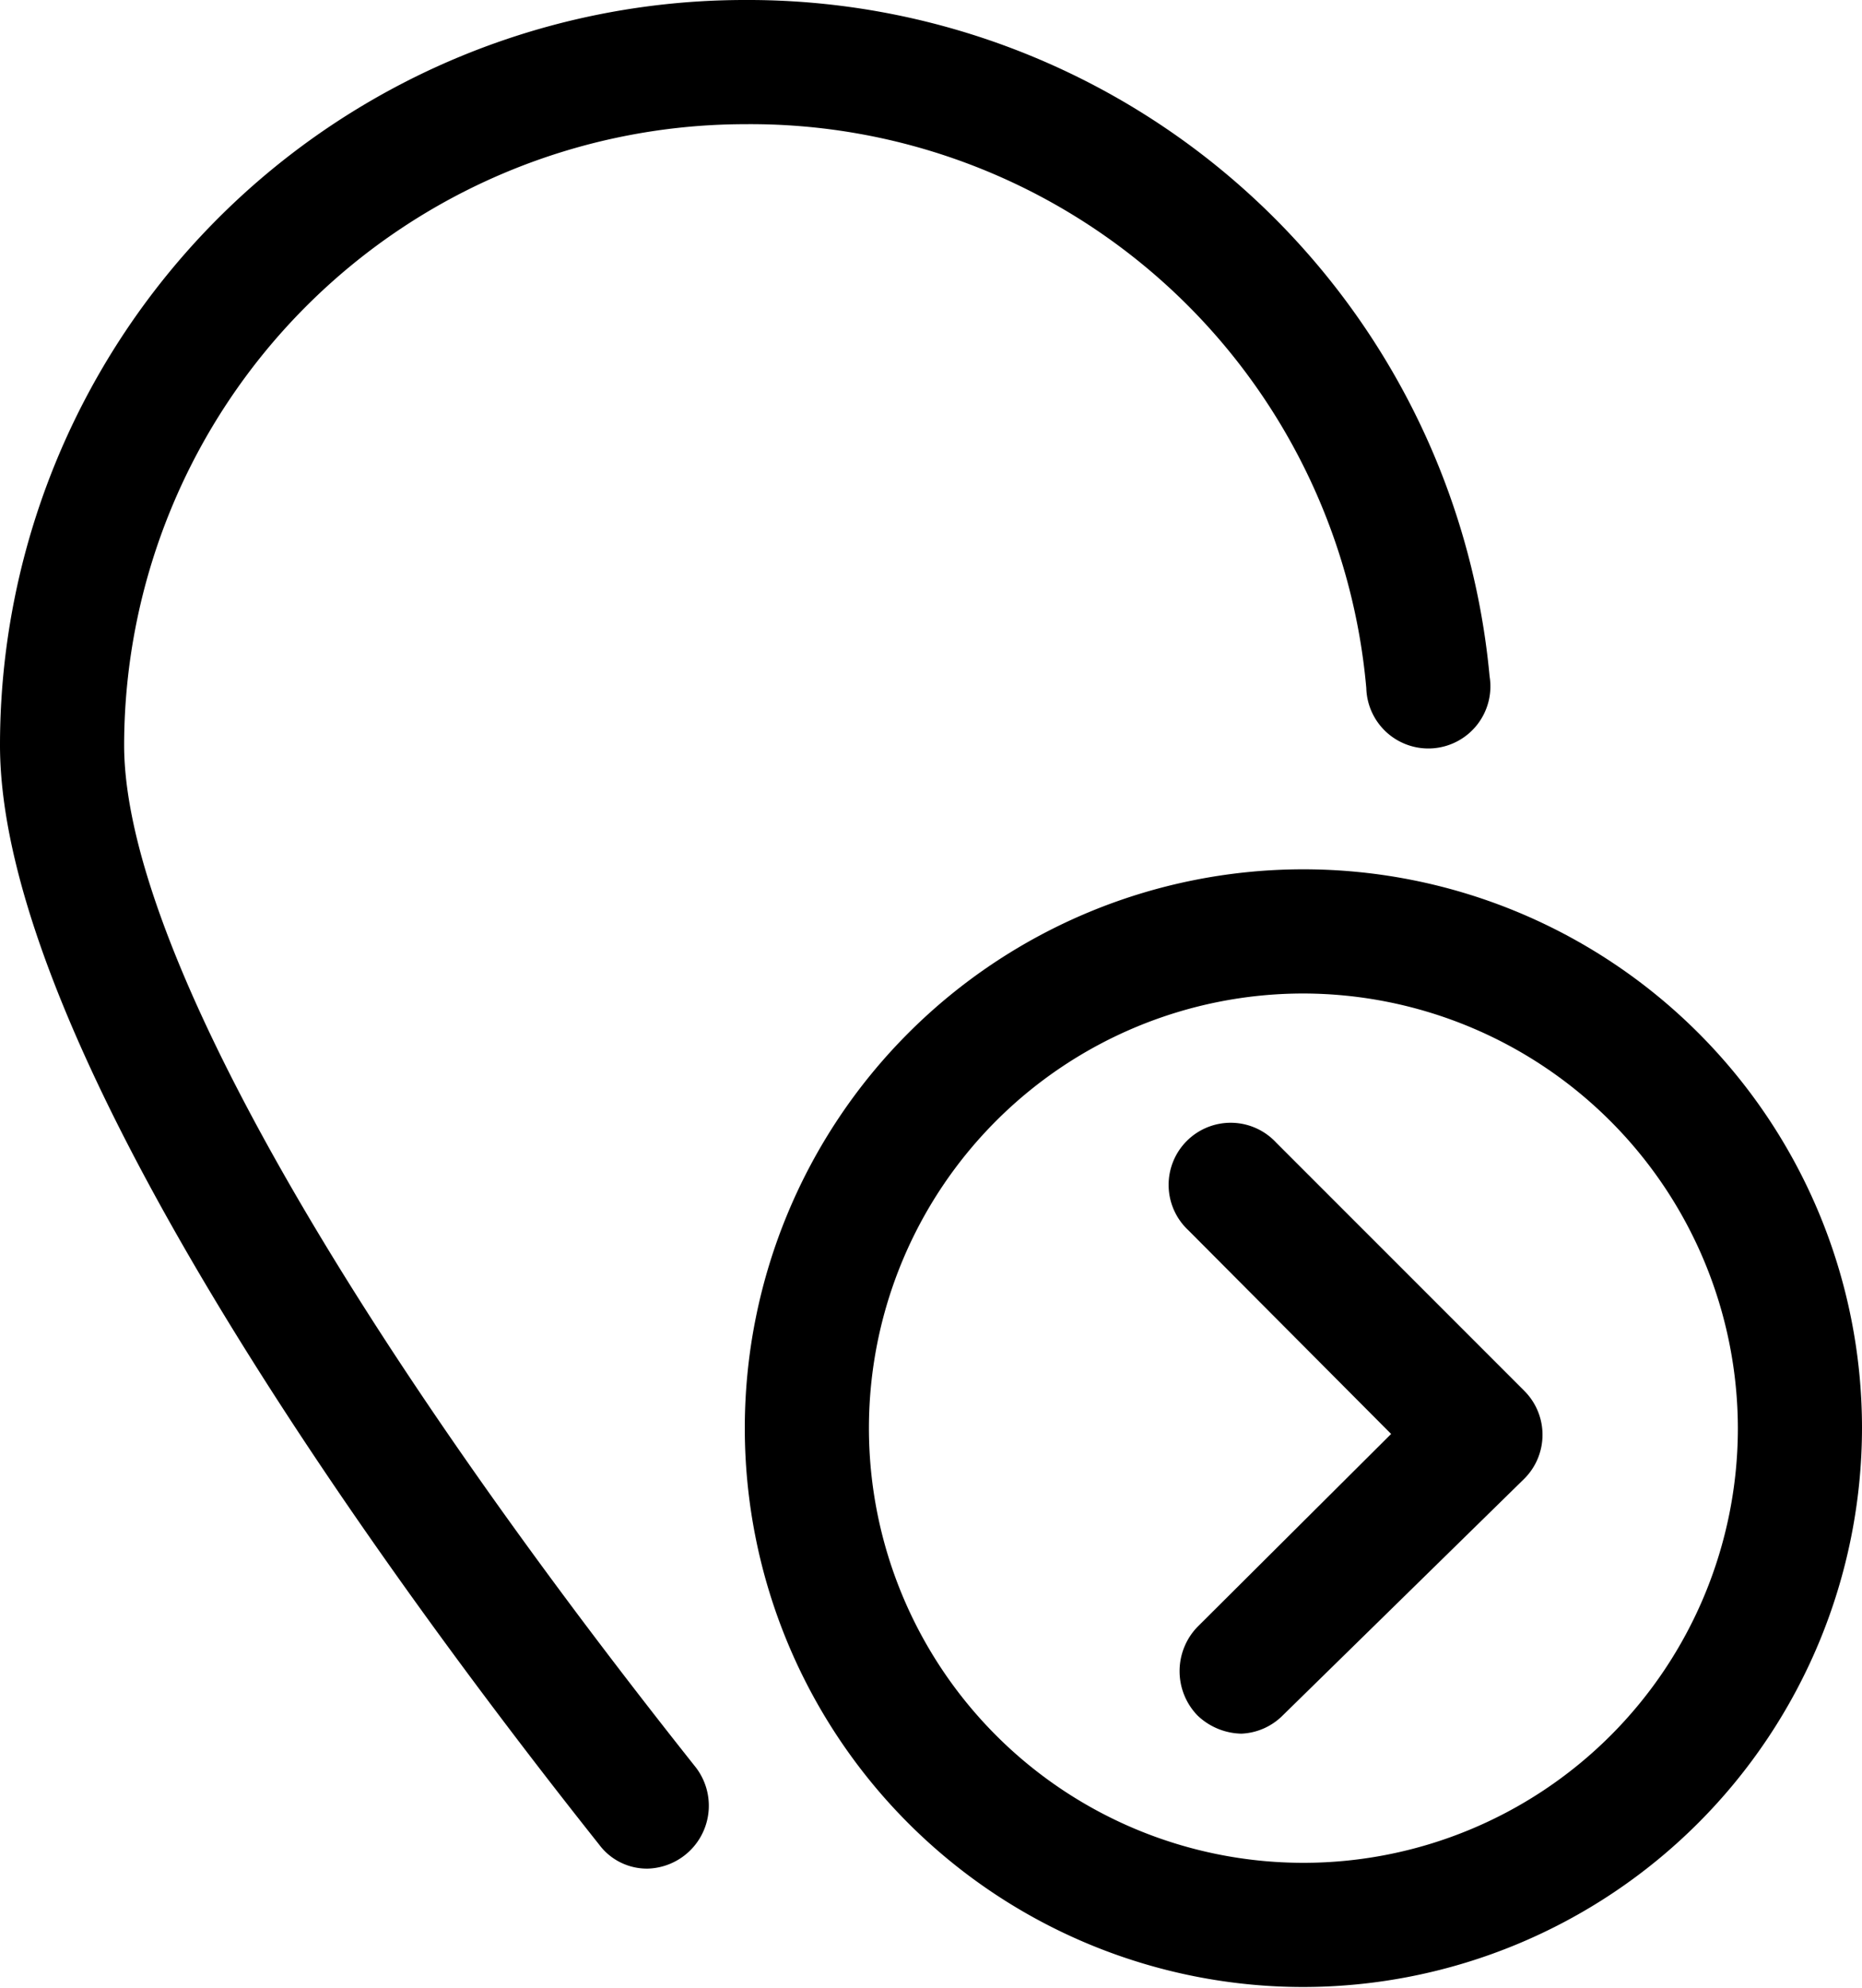
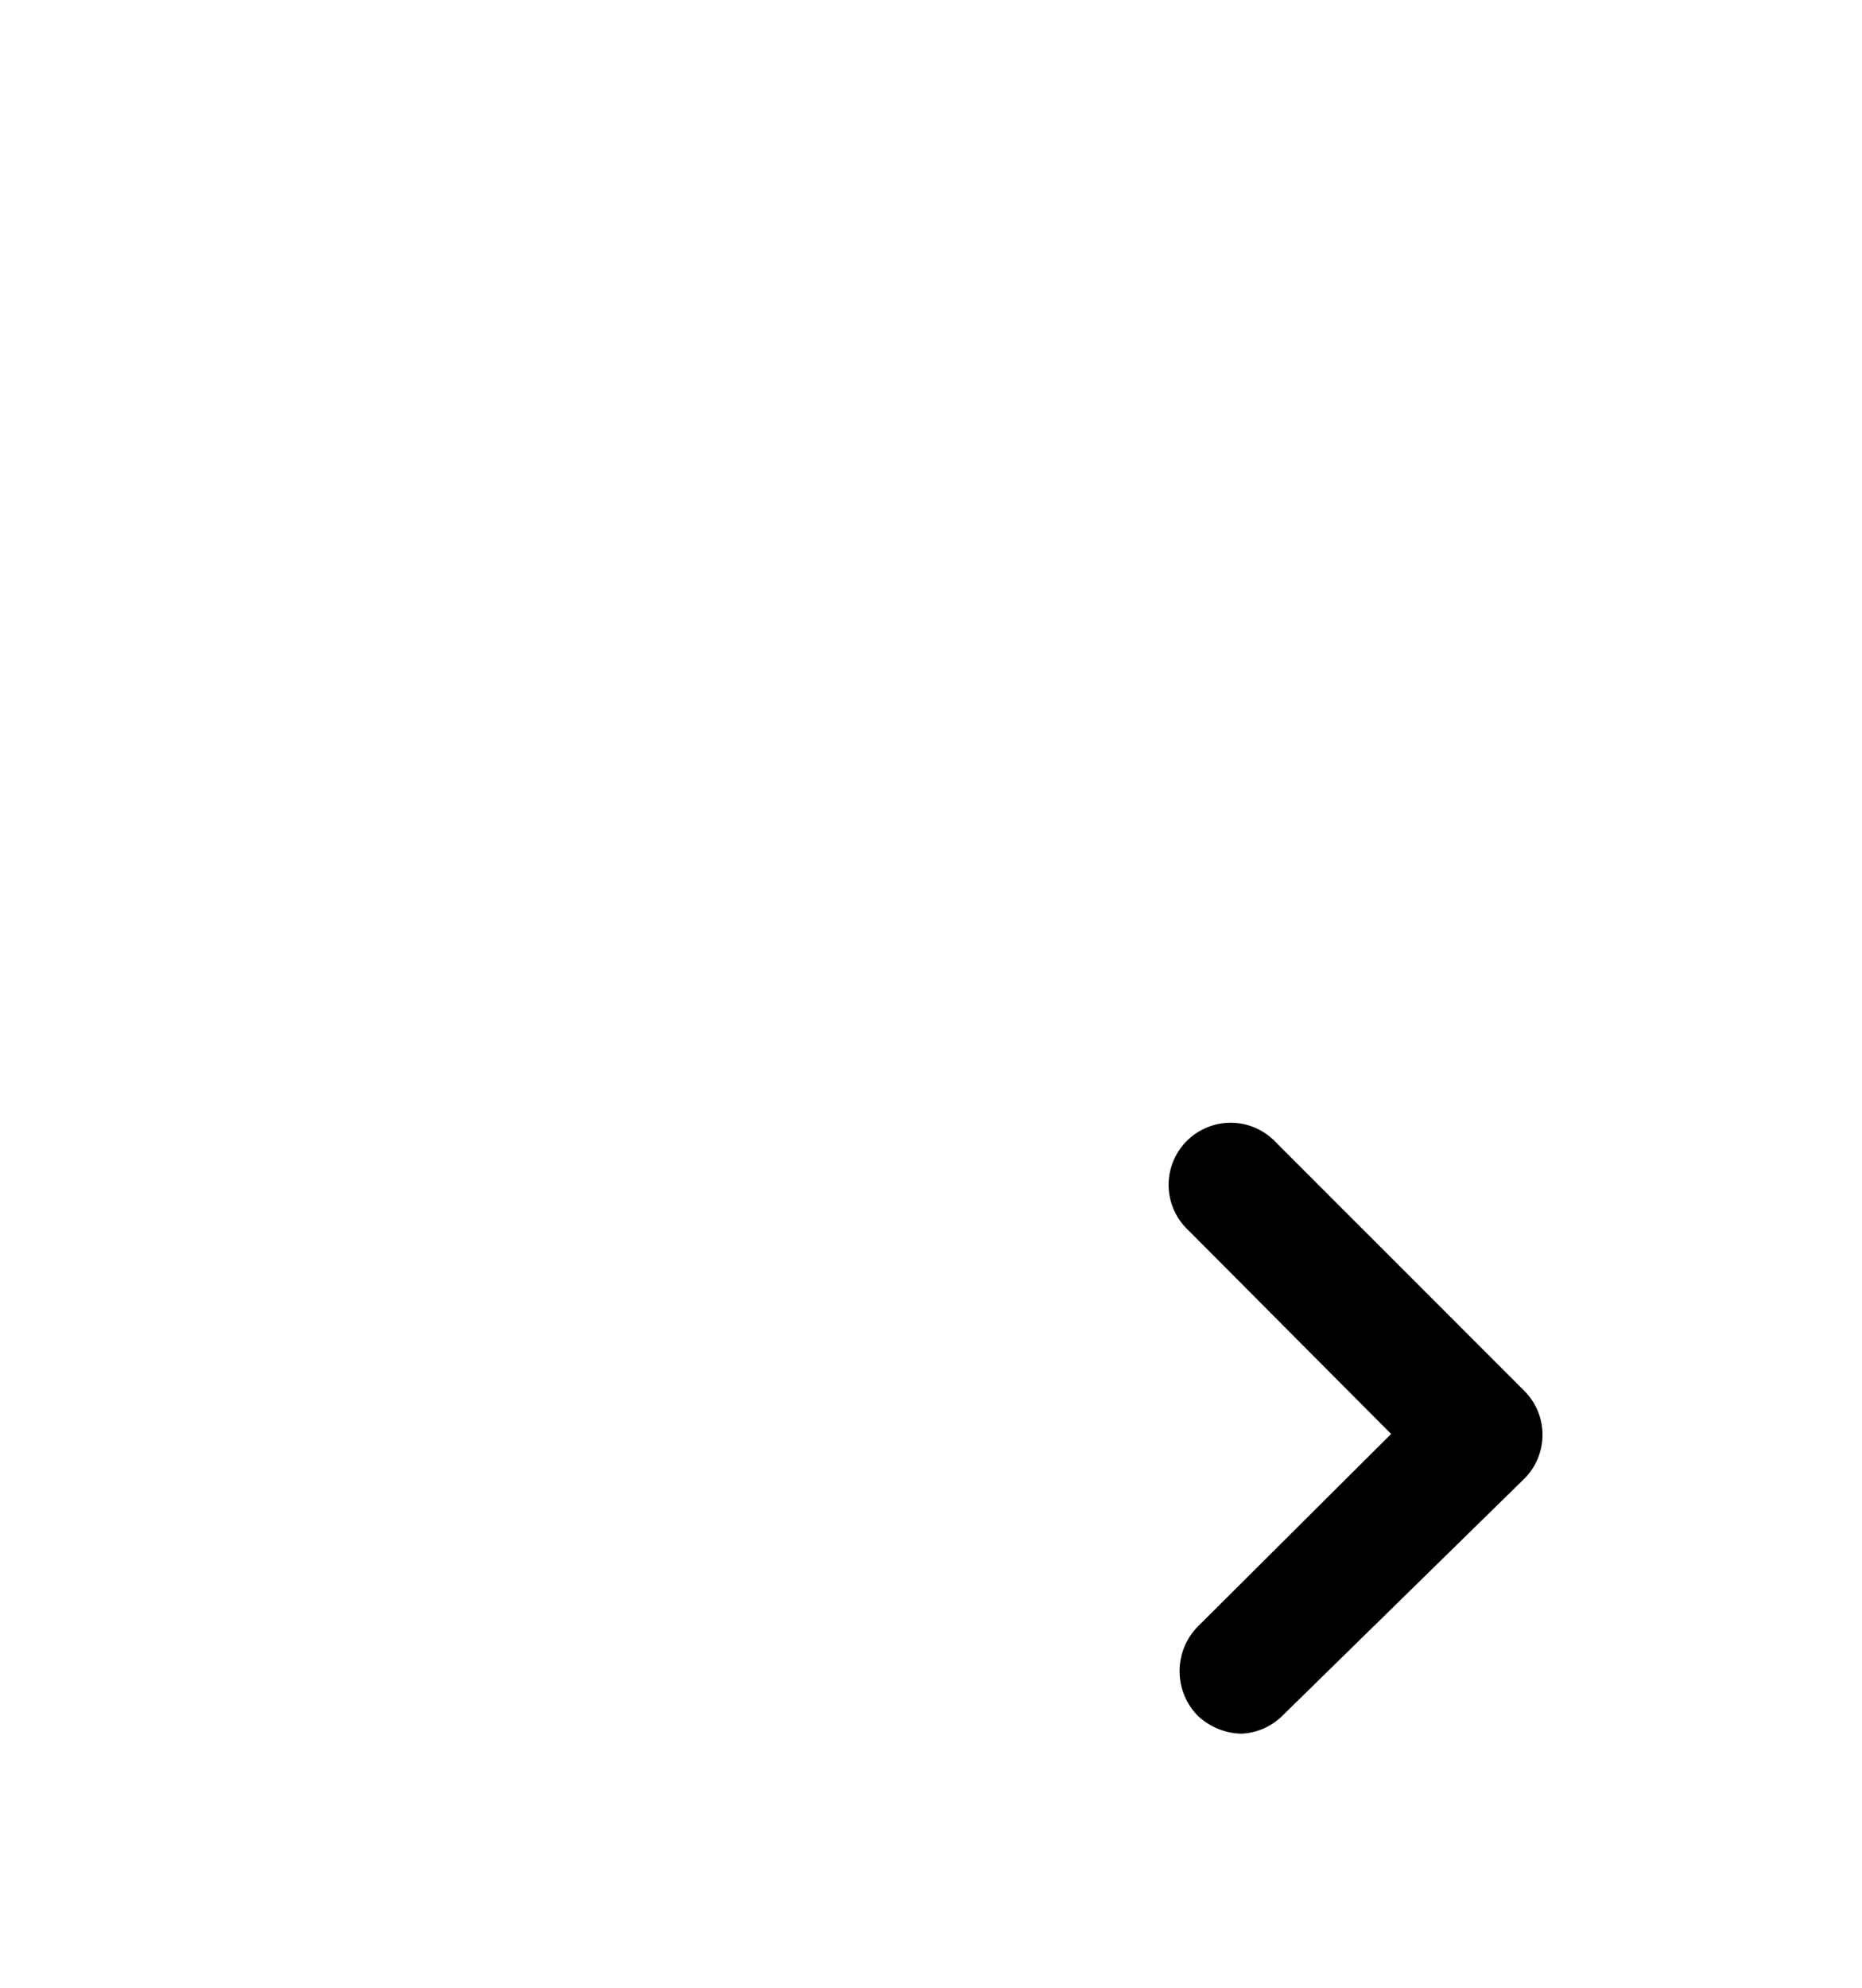
<svg xmlns="http://www.w3.org/2000/svg" viewBox="0 0 22.5 24.01">
  <defs>
    <style>.cls-1{fill:#000;}</style>
  </defs>
  <title>Pin origem</title>
  <g id="Layer_2" data-name="Layer 2">
    <g id="Layer_1-2" data-name="Layer 1">
      <g id="Grupo_9935" data-name="Grupo 9935">
        <g id="Shape_305" data-name="Shape 305">
-           <path class="cls-1" d="M7.83,22.57a.72.72,0,0,1-.59-.29C4.53,18.87,0,12.6,0,9A9,9,0,0,1,9,0H9a9,9,0,0,1,9,8.17.75.75,0,1,1-1.49.14A7.47,7.47,0,0,0,9,1.5H9A7.51,7.51,0,0,0,1.5,9C1.5,11.3,4,15.8,8.41,21.35a.76.76,0,0,1-.58,1.22Z" />
-         </g>
+           </g>
        <g id="Oval_36" data-name="Oval 36">
-           <path class="cls-1" d="M15.75,24a6.75,6.75,0,1,1,6.75-6.75A6.76,6.76,0,0,1,15.75,24Zm0-12A5.25,5.25,0,1,0,21,17.26,5.26,5.26,0,0,0,15.75,12Z" />
-         </g>
+           </g>
        <g id="Caminho_16506" data-name="Caminho 16506">
          <path class="cls-1" d="M15,20.94a.79.79,0,0,1-.53-.22.77.77,0,0,1,0-1.07l2.34-2.33-2.45-2.46a.75.75,0,1,1,1.06-1.06l3,3a.75.75,0,0,1,0,1.06L15.5,20.72A.75.75,0,0,1,15,20.94Z" />
        </g>
      </g>
    </g>
  </g>
</svg>